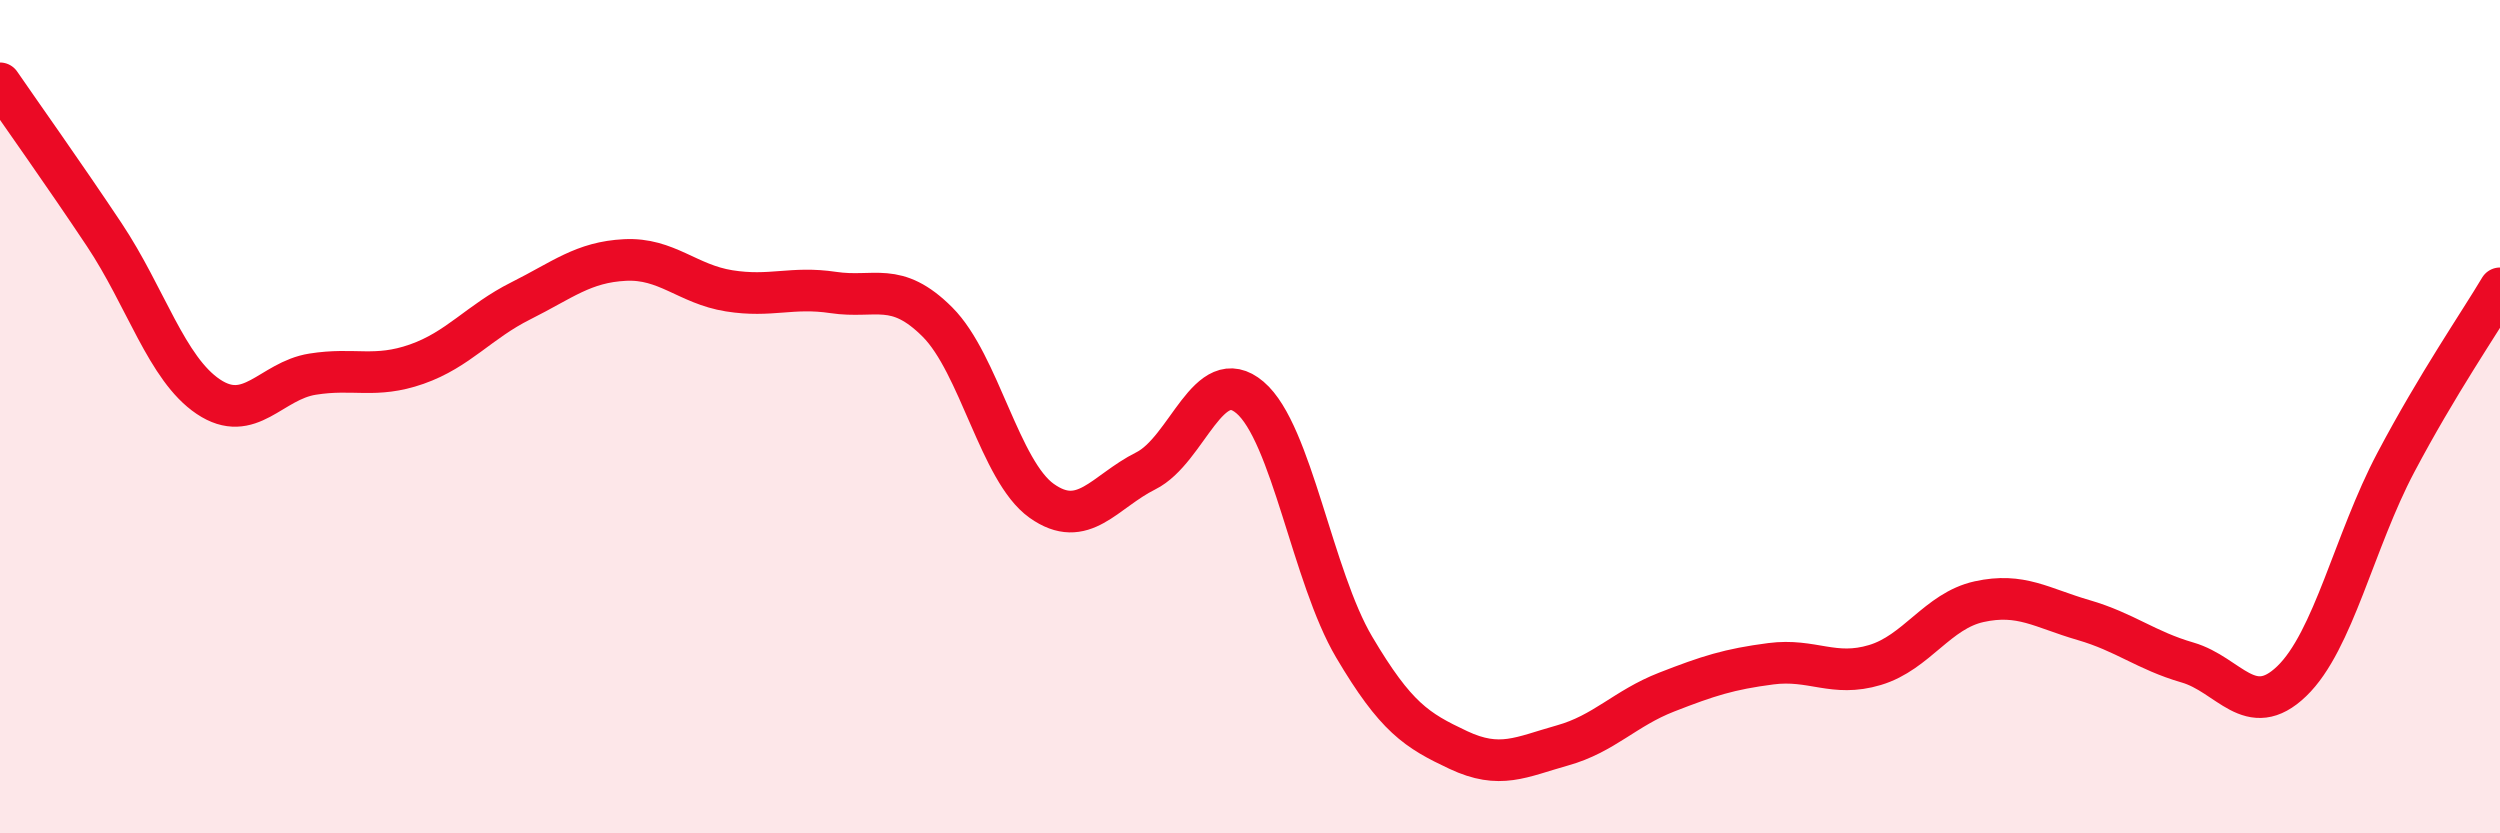
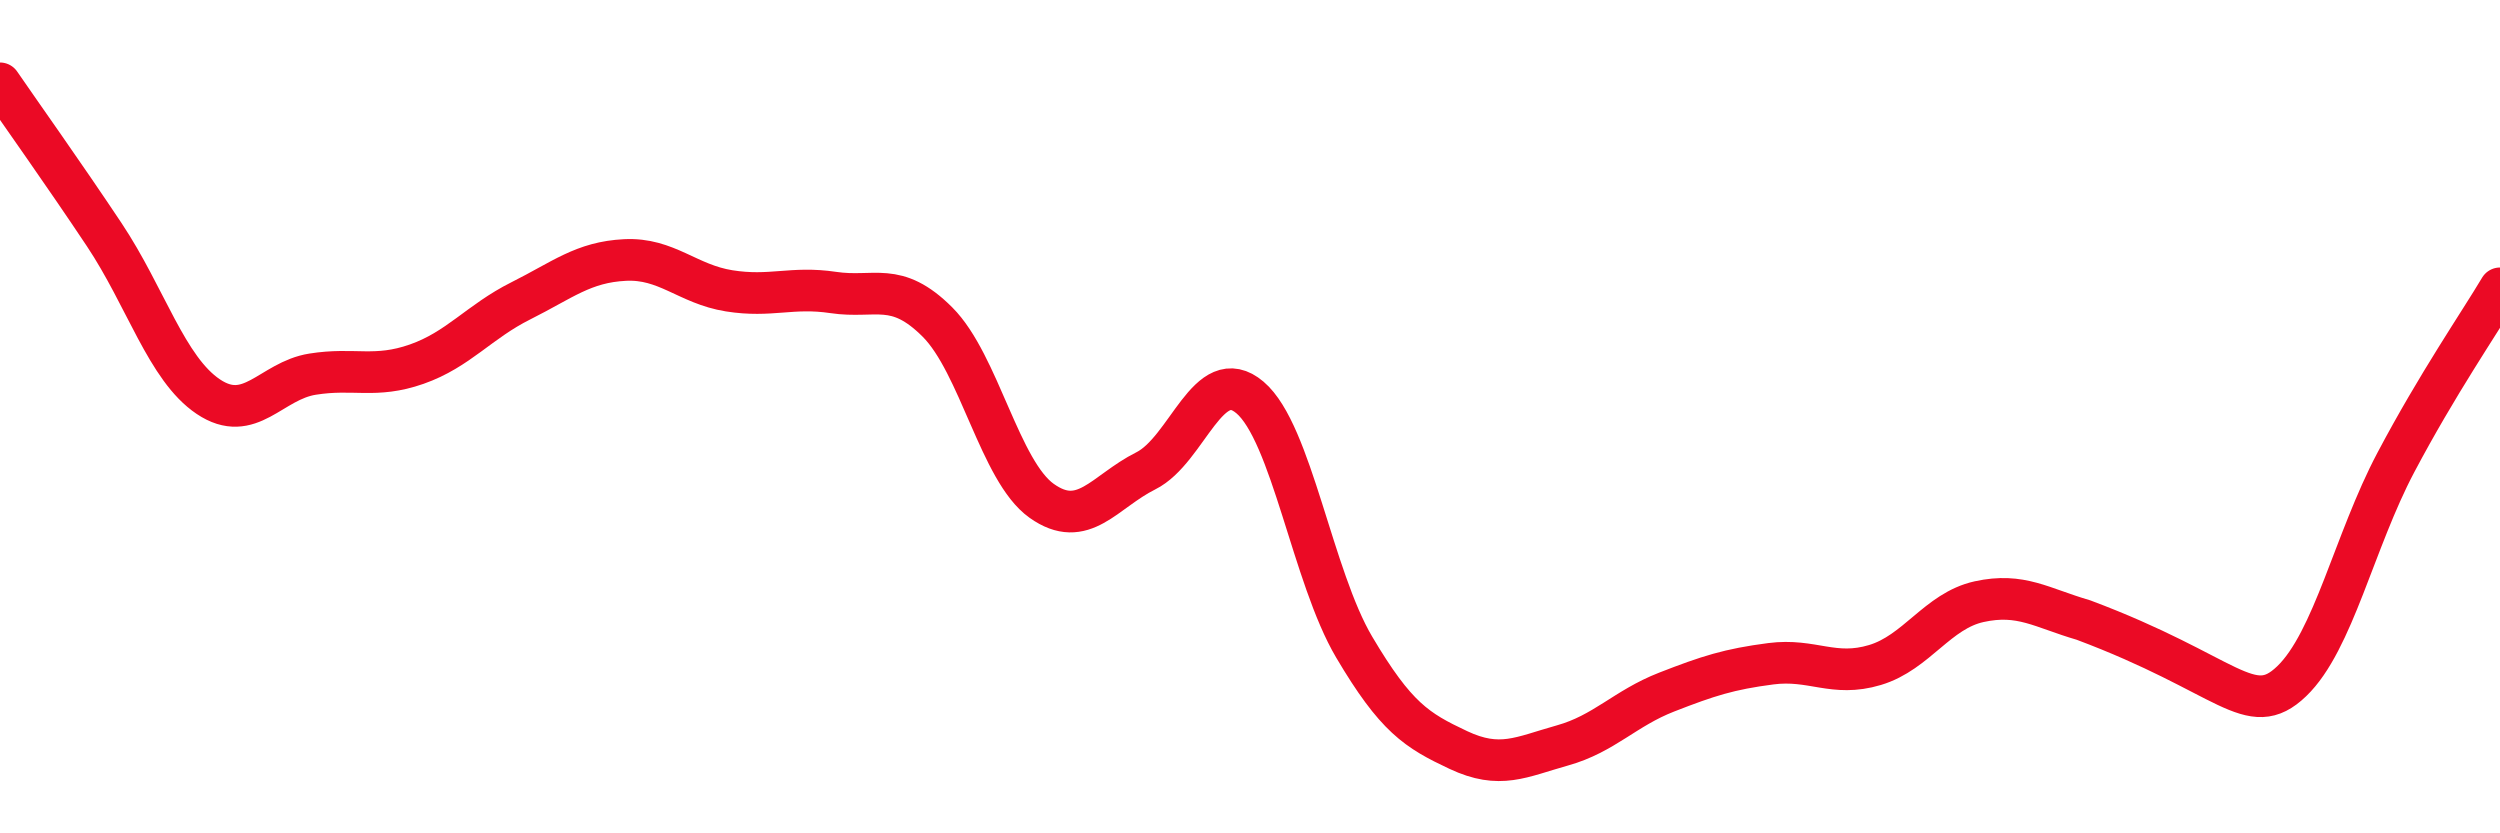
<svg xmlns="http://www.w3.org/2000/svg" width="60" height="20" viewBox="0 0 60 20">
-   <path d="M 0,2 C 0.5,2.73 1.5,4.13 2.5,5.63 C 3.5,7.13 4,8.85 5,9.52 C 6,10.19 6.5,9.14 7.5,8.98 C 8.5,8.82 9,9.09 10,8.74 C 11,8.39 11.5,7.72 12.5,7.22 C 13.5,6.72 14,6.29 15,6.24 C 16,6.19 16.5,6.82 17.5,6.98 C 18.5,7.14 19,6.87 20,7.02 C 21,7.17 21.5,6.73 22.5,7.73 C 23.5,8.73 24,11.31 25,12.02 C 26,12.73 26.5,11.8 27.5,11.3 C 28.5,10.8 29,8.69 30,9.54 C 31,10.39 31.5,13.84 32.5,15.53 C 33.5,17.22 34,17.53 35,18 C 36,18.47 36.5,18.17 37.5,17.89 C 38.5,17.61 39,17 40,16.61 C 41,16.22 41.5,16.06 42.5,15.93 C 43.5,15.8 44,16.26 45,15.96 C 46,15.66 46.5,14.66 47.5,14.44 C 48.5,14.22 49,14.59 50,14.88 C 51,15.17 51.5,15.61 52.5,15.9 C 53.5,16.19 54,17.31 55,16.35 C 56,15.39 56.5,12.99 57.5,11.1 C 58.5,9.21 59.5,7.76 60,6.92L60 20L0 20Z" fill="#EB0A25" opacity="0.1" stroke-linecap="round" stroke-linejoin="round" />
-   <path d="M 0,2 C 0.5,2.73 1.5,4.13 2.5,5.63 C 3.5,7.13 4,8.85 5,9.52 C 6,10.19 6.5,9.14 7.5,8.98 C 8.5,8.82 9,9.09 10,8.74 C 11,8.39 11.5,7.72 12.5,7.22 C 13.5,6.72 14,6.29 15,6.24 C 16,6.19 16.5,6.82 17.5,6.98 C 18.5,7.14 19,6.87 20,7.02 C 21,7.17 21.5,6.73 22.5,7.73 C 23.5,8.73 24,11.31 25,12.02 C 26,12.73 26.5,11.8 27.5,11.3 C 28.5,10.8 29,8.69 30,9.54 C 31,10.39 31.5,13.84 32.5,15.53 C 33.5,17.22 34,17.53 35,18 C 36,18.47 36.5,18.17 37.5,17.89 C 38.5,17.61 39,17 40,16.61 C 41,16.22 41.5,16.06 42.5,15.93 C 43.5,15.8 44,16.26 45,15.96 C 46,15.66 46.5,14.66 47.5,14.44 C 48.5,14.22 49,14.59 50,14.88 C 51,15.17 51.5,15.61 52.5,15.9 C 53.5,16.19 54,17.31 55,16.35 C 56,15.39 56.5,12.99 57.5,11.1 C 58.5,9.21 59.5,7.76 60,6.92" stroke="#EB0A25" stroke-width="1" fill="none" stroke-linecap="round" stroke-linejoin="round" />
+   <path d="M 0,2 C 0.5,2.73 1.5,4.13 2.5,5.63 C 3.5,7.13 4,8.85 5,9.52 C 6,10.19 6.5,9.14 7.5,8.98 C 8.5,8.82 9,9.09 10,8.74 C 11,8.39 11.5,7.72 12.5,7.22 C 13.5,6.72 14,6.29 15,6.24 C 16,6.19 16.5,6.82 17.5,6.98 C 18.5,7.14 19,6.87 20,7.02 C 21,7.17 21.5,6.73 22.5,7.73 C 23.5,8.73 24,11.31 25,12.02 C 26,12.73 26.5,11.8 27.5,11.3 C 28.5,10.8 29,8.69 30,9.54 C 31,10.39 31.5,13.84 32.5,15.53 C 33.5,17.22 34,17.53 35,18 C 36,18.47 36.5,18.17 37.5,17.89 C 38.5,17.61 39,17 40,16.61 C 41,16.22 41.5,16.06 42.5,15.93 C 43.5,15.8 44,16.26 45,15.96 C 46,15.66 46.5,14.66 47.5,14.44 C 48.5,14.22 49,14.59 50,14.88 C 53.5,16.19 54,17.31 55,16.35 C 56,15.39 56.5,12.99 57.5,11.1 C 58.5,9.21 59.5,7.76 60,6.92" stroke="#EB0A25" stroke-width="1" fill="none" stroke-linecap="round" stroke-linejoin="round" />
</svg>